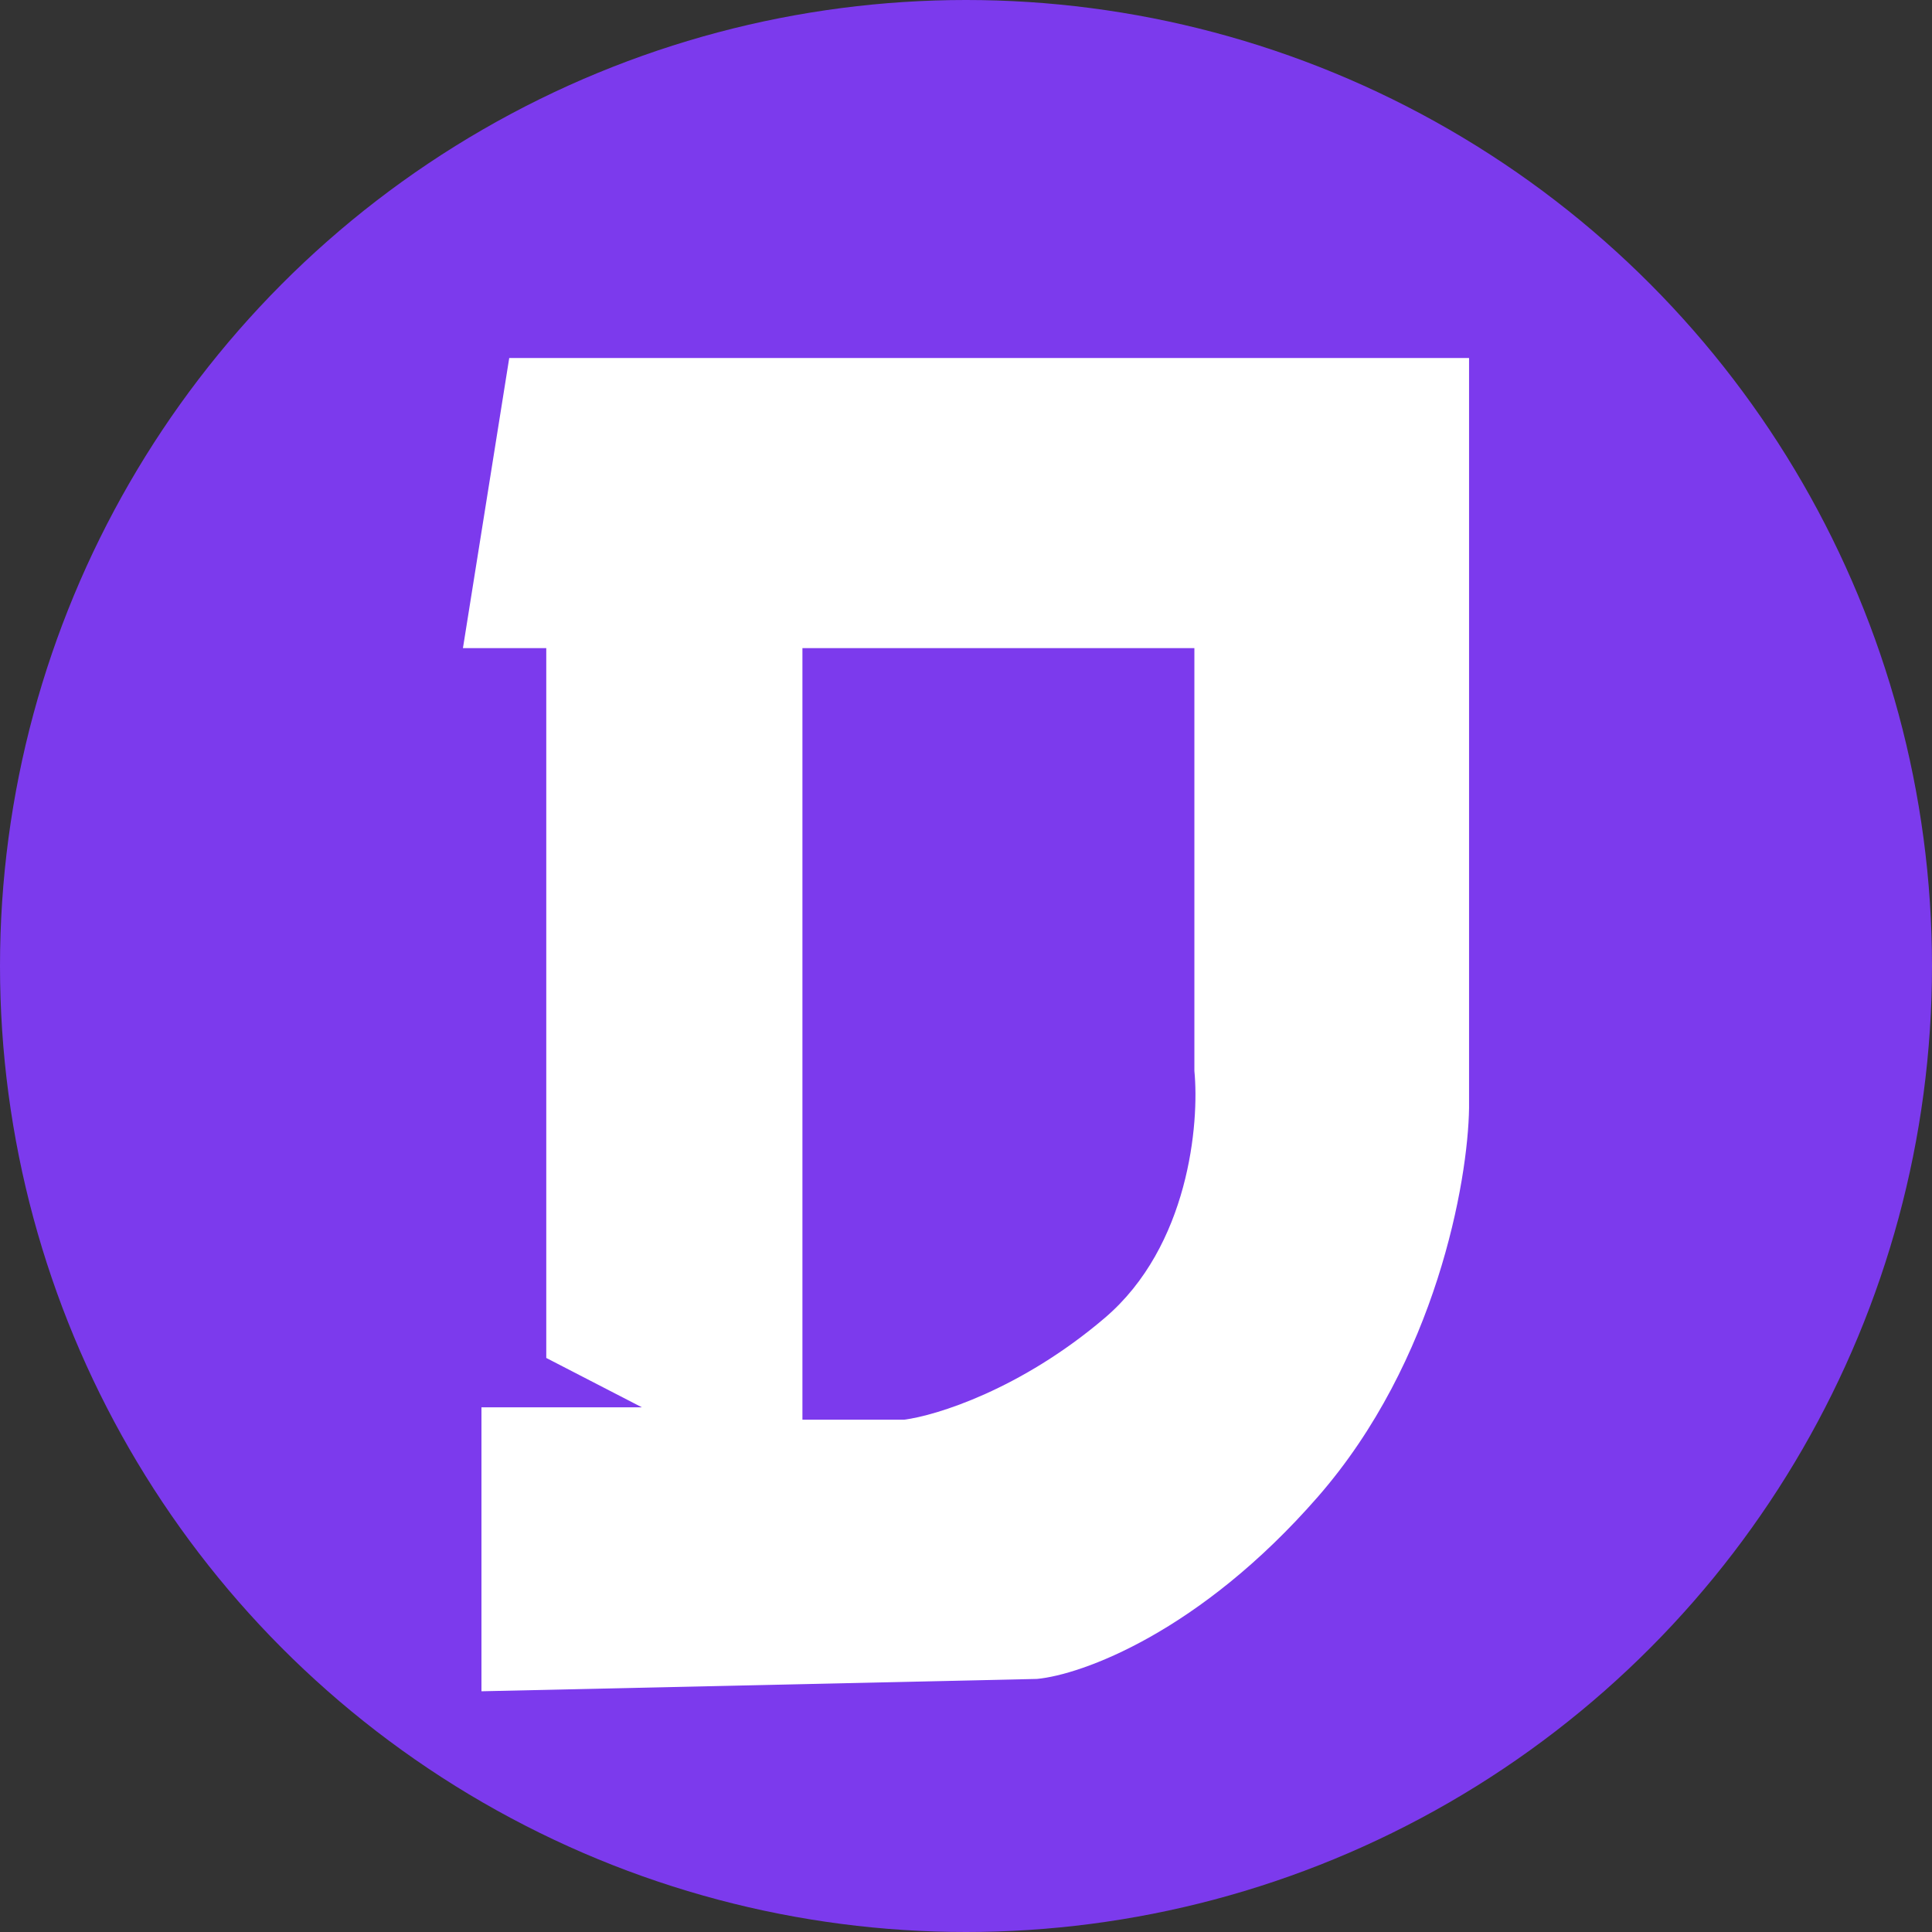
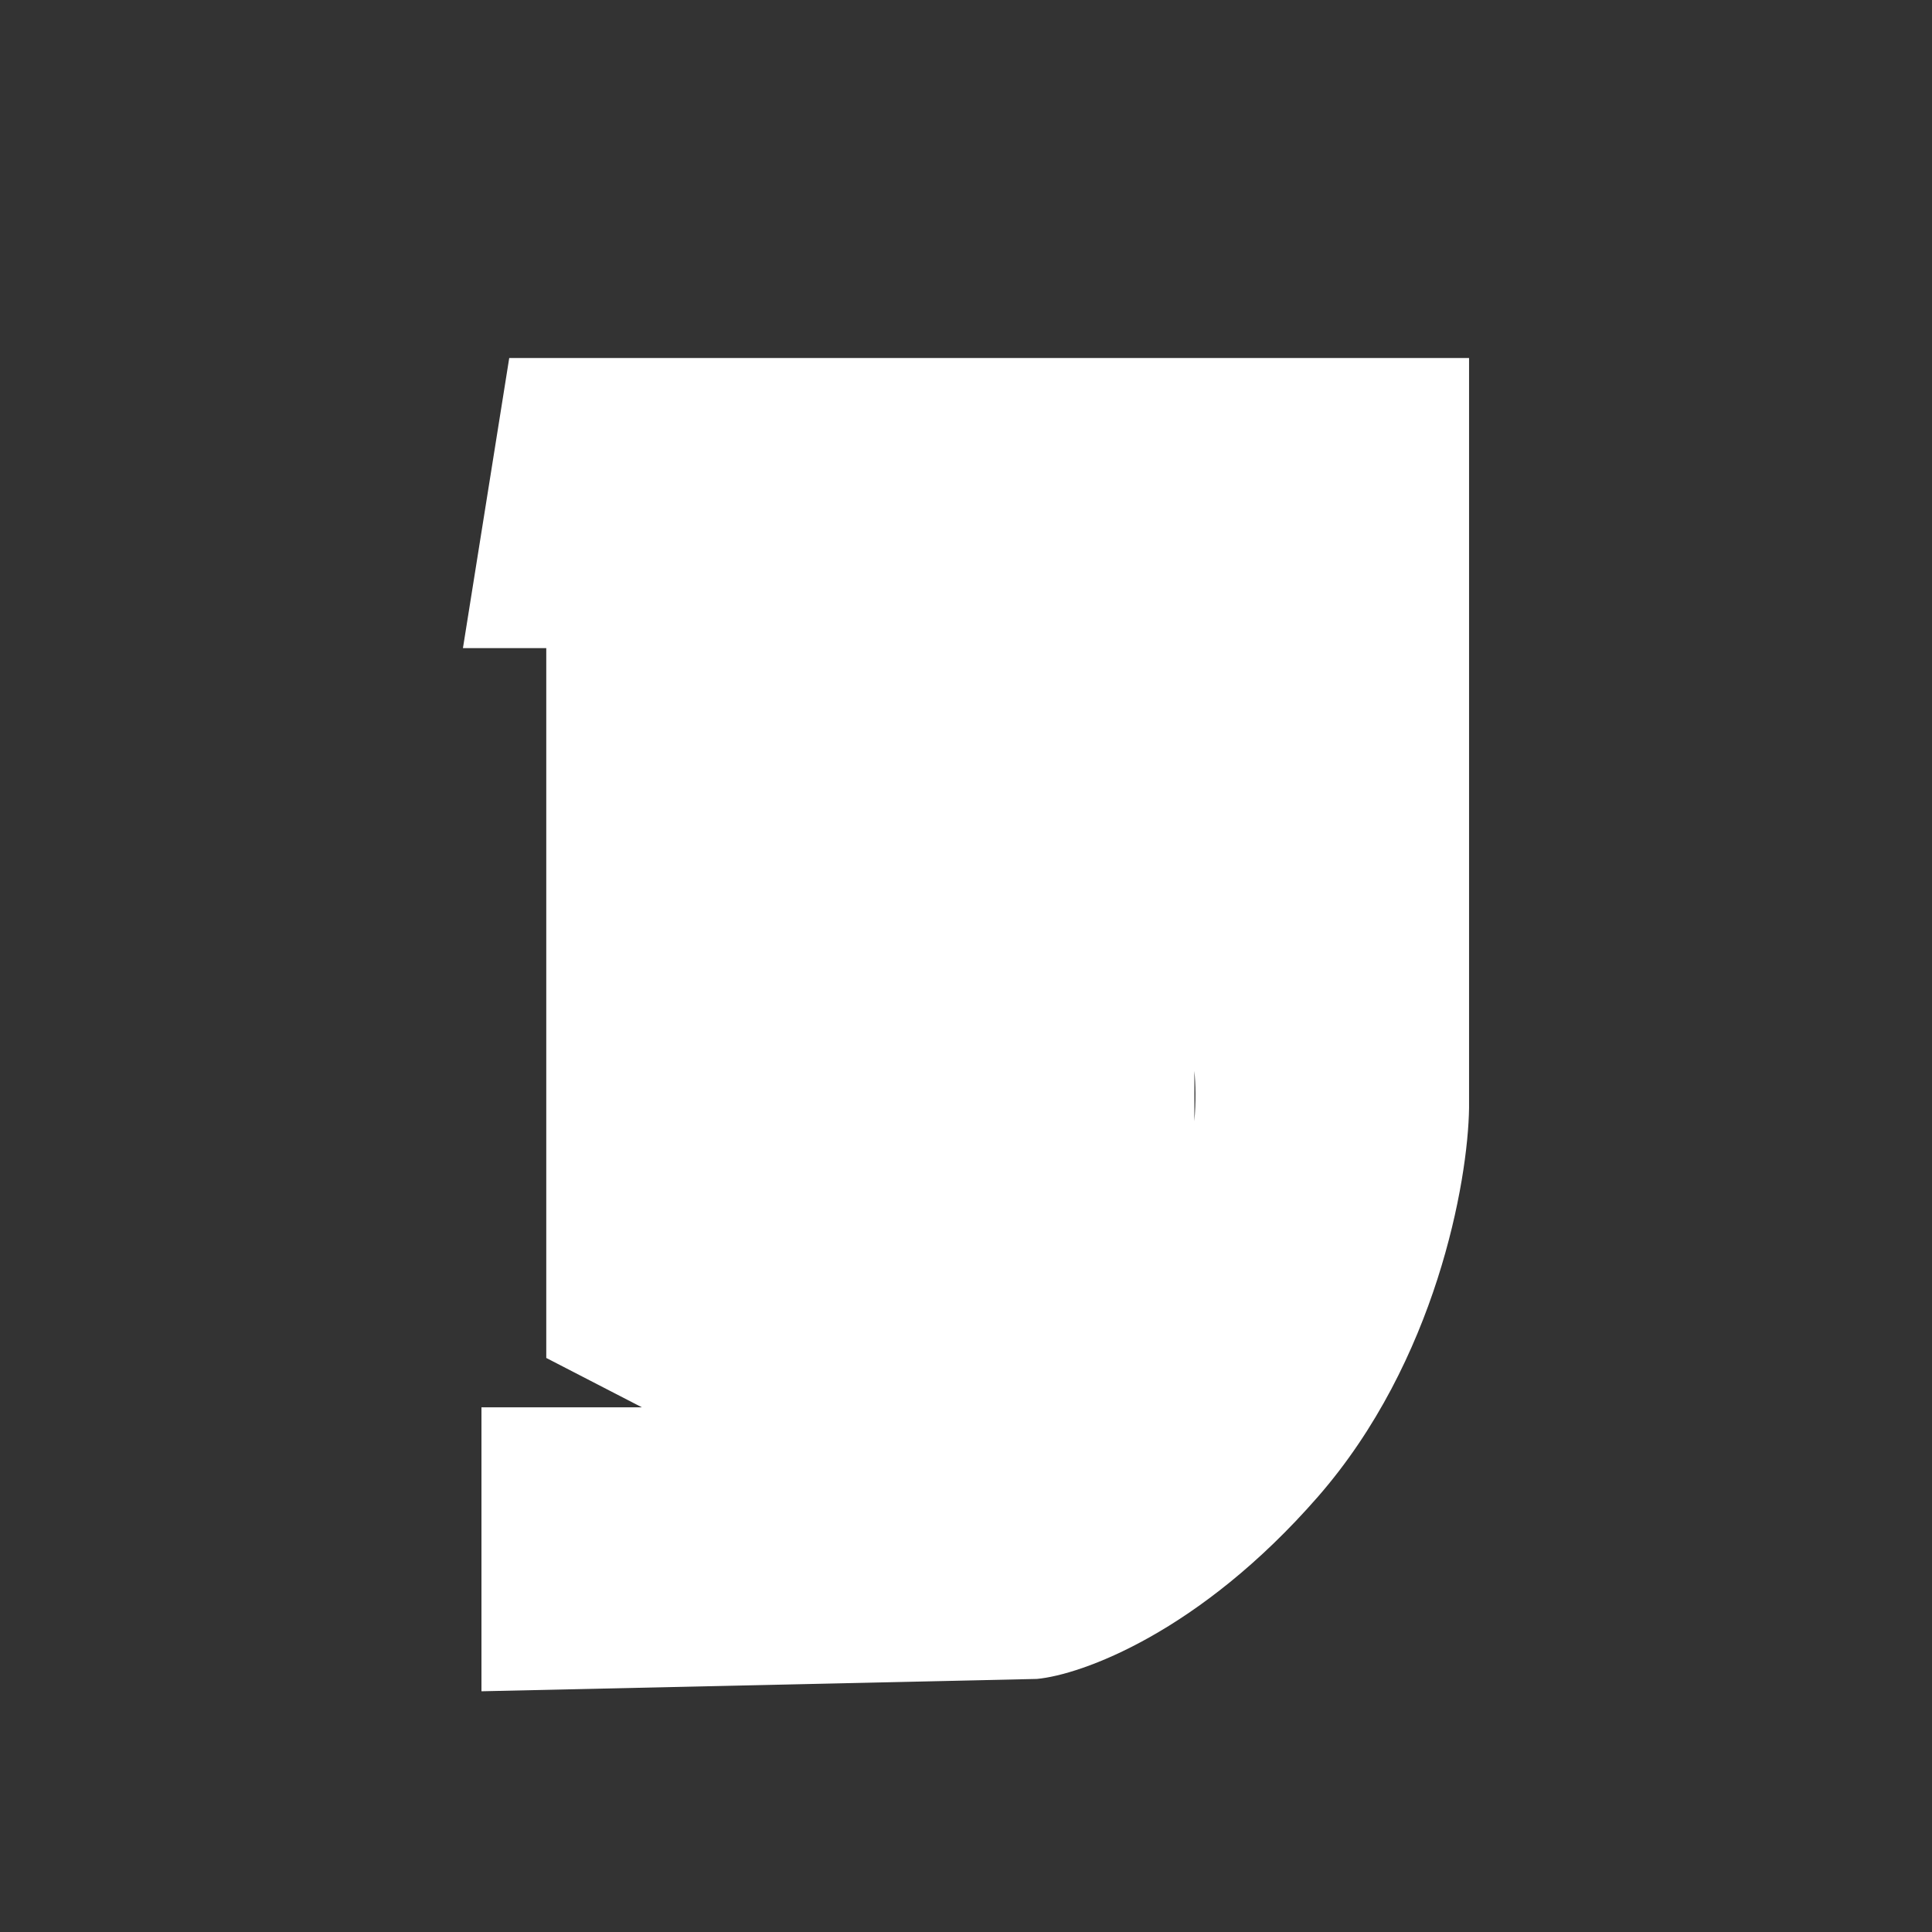
<svg xmlns="http://www.w3.org/2000/svg" width="313" height="313" viewBox="0 0 313 313" fill="none">
  <rect x="0" y="0" width="313" height="313" fill="#333333" stroke="none" />
-   <circle cx="156.5" cy="156.5" r="156.5" fill="#7C3AED" />
-   <path d="M238 58V179.5C237.833 191.333 232.7 220.5 213.5 242.5C194.3 264.5 175.167 271.333 168 272L78 274V228H104L88.5 220V105H75L82.5 58H238ZM130 230H146.5C151.667 229.333 165.4 225.1 179 213.5C192.6 201.9 194.333 182 193.5 173.5V105H130V230Z" fill="white" />
+   <path d="M238 58V179.5C237.833 191.333 232.7 220.5 213.5 242.5C194.3 264.5 175.167 271.333 168 272L78 274V228H104L88.5 220V105H75L82.5 58H238ZM130 230H146.5C151.667 229.333 165.4 225.1 179 213.5C192.6 201.9 194.333 182 193.5 173.5V105V230Z" fill="white" />
</svg>